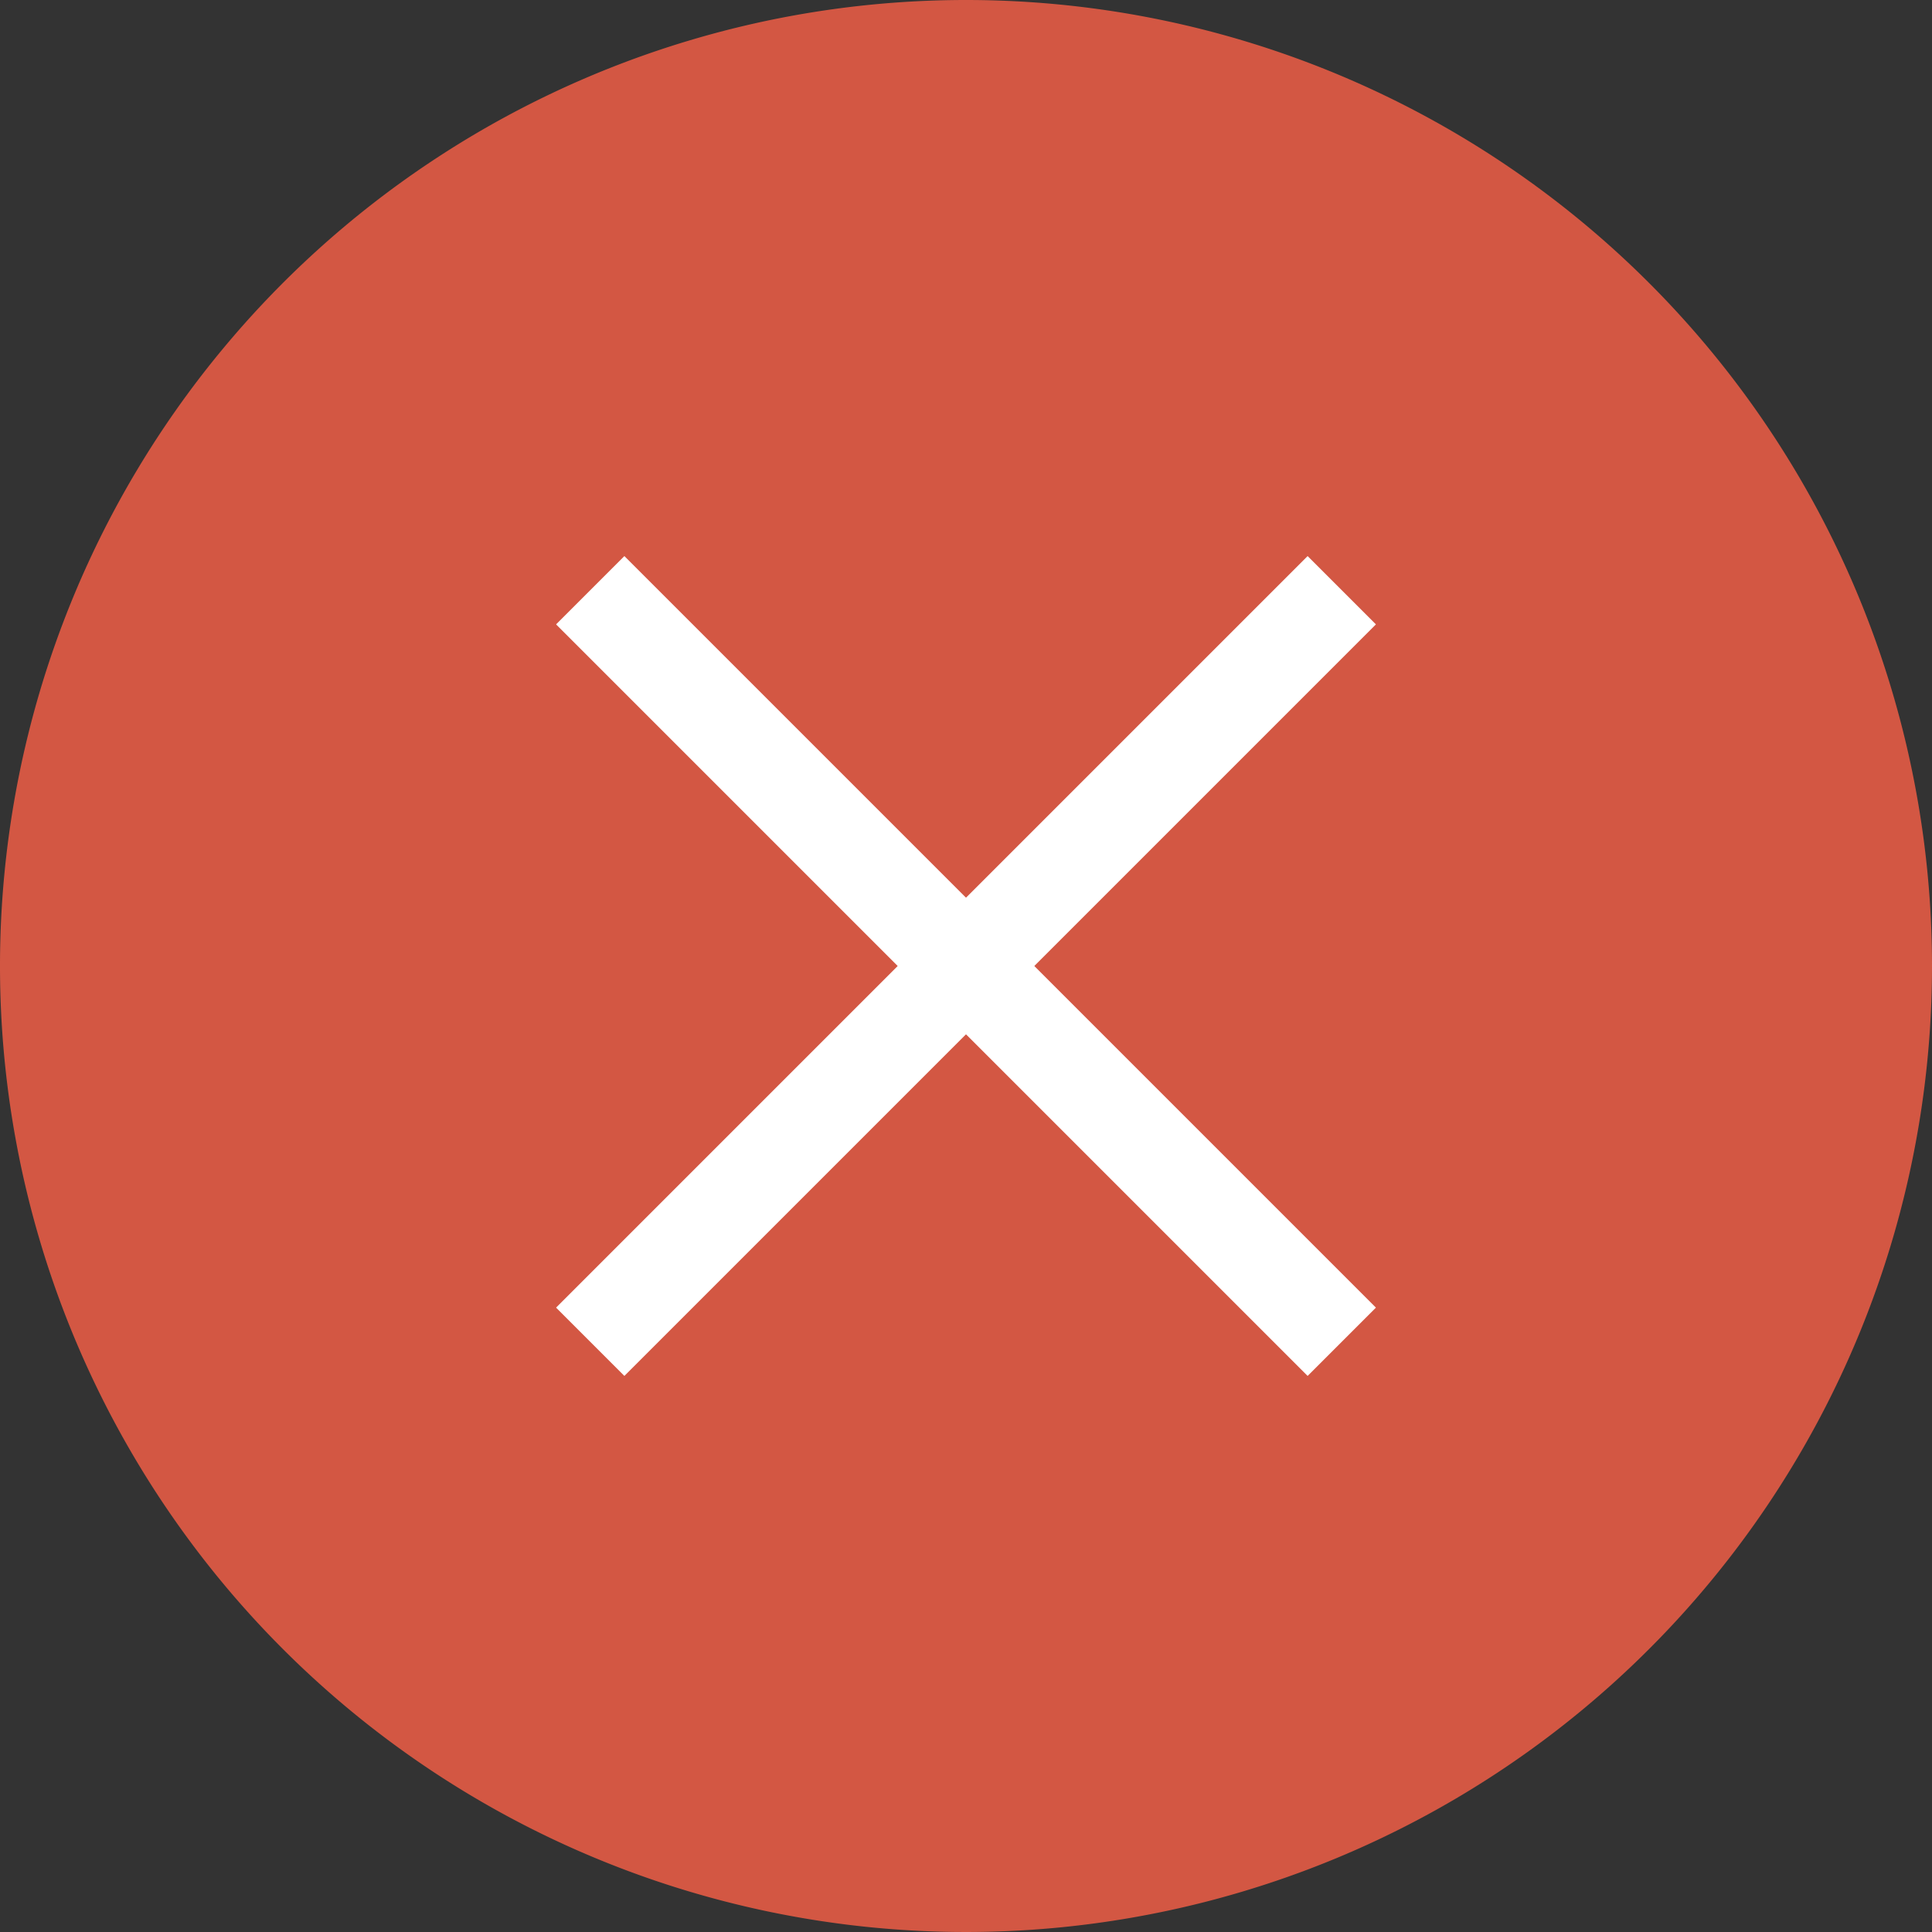
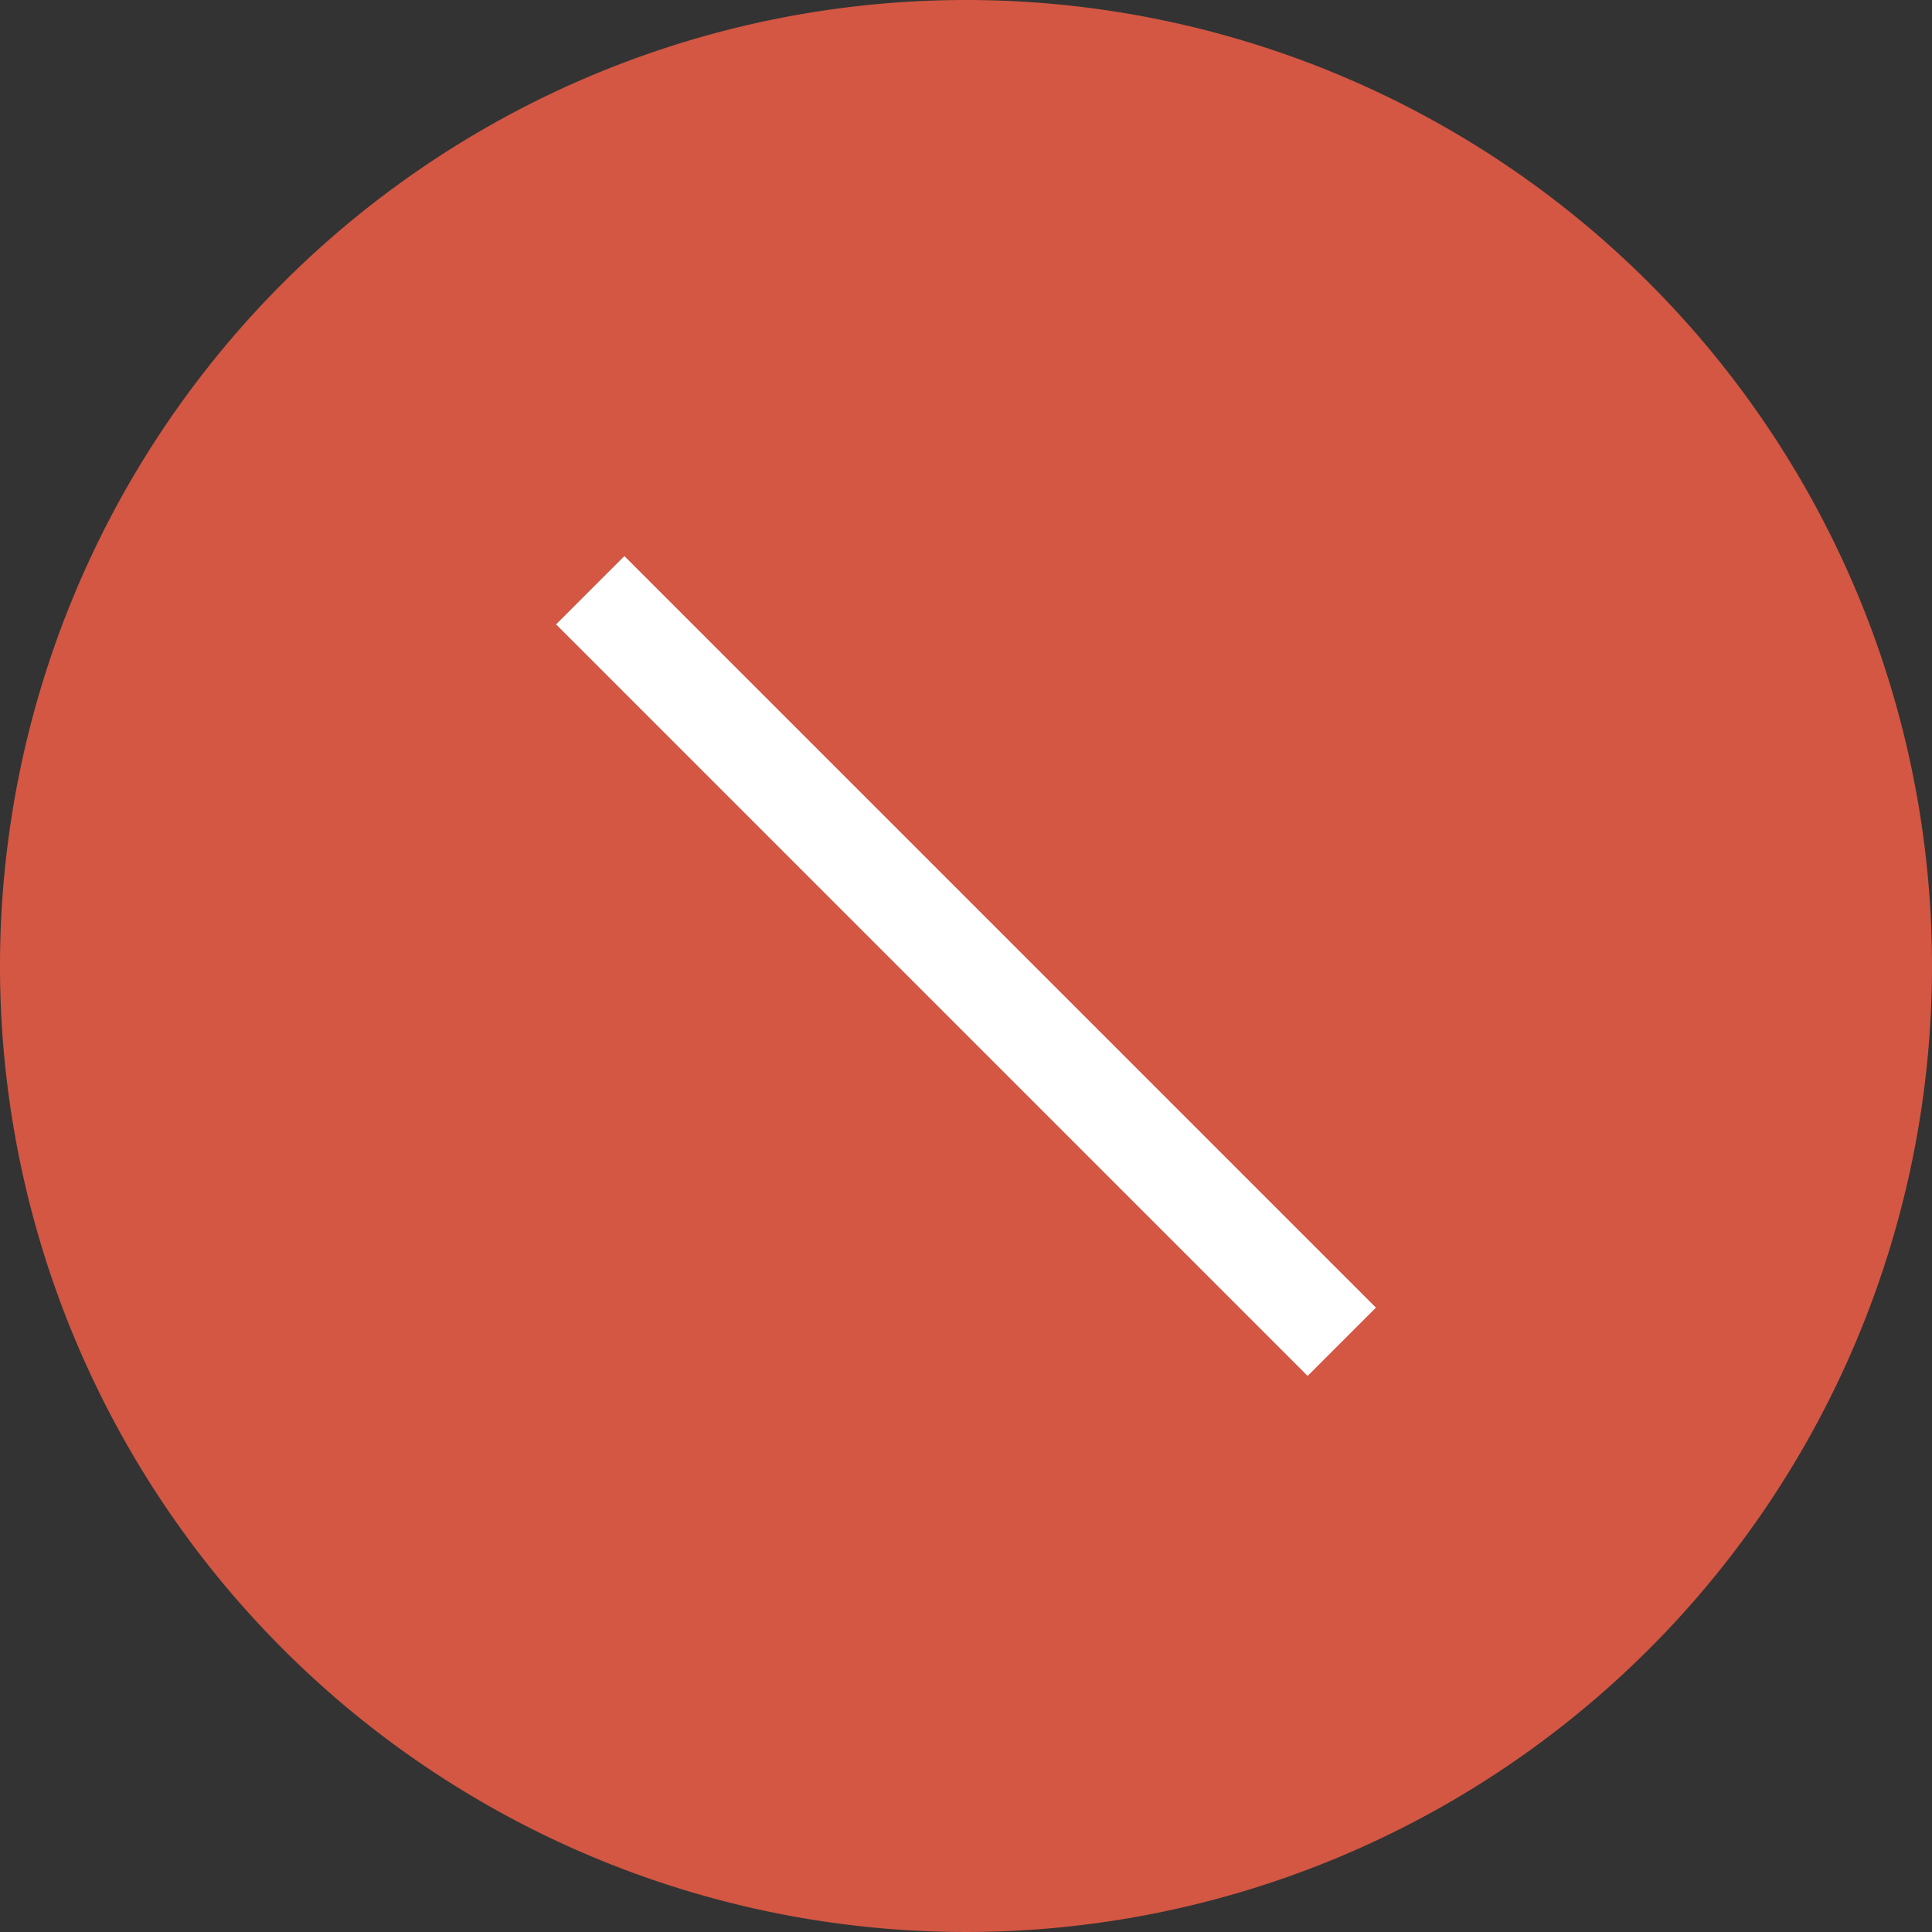
<svg xmlns="http://www.w3.org/2000/svg" id="Layer_1" data-name="Layer 1" width="40" height="40" viewBox="0 0 40 40">
  <rect x="0" y="0" width="40" height="40" fill="#333333" stroke="none" />
  <defs>
    <clipPath id="clip-path">
      <rect width="40" height="40" style="fill: none" />
    </clipPath>
  </defs>
  <g style="clip-path: url(#clip-path)">
    <path d="M40,20A20,20,0,1,1,20,0,20,20,0,0,1,40,20" style="fill: #d35743" />
    <line x1="12.22" y1="12.22" x2="27.78" y2="27.78" style="fill: none;stroke: #fff;stroke-width: 2px" />
-     <line x1="12.22" y1="27.78" x2="27.78" y2="12.22" style="fill: none;stroke: #fff;stroke-width: 2px" />
  </g>
</svg>